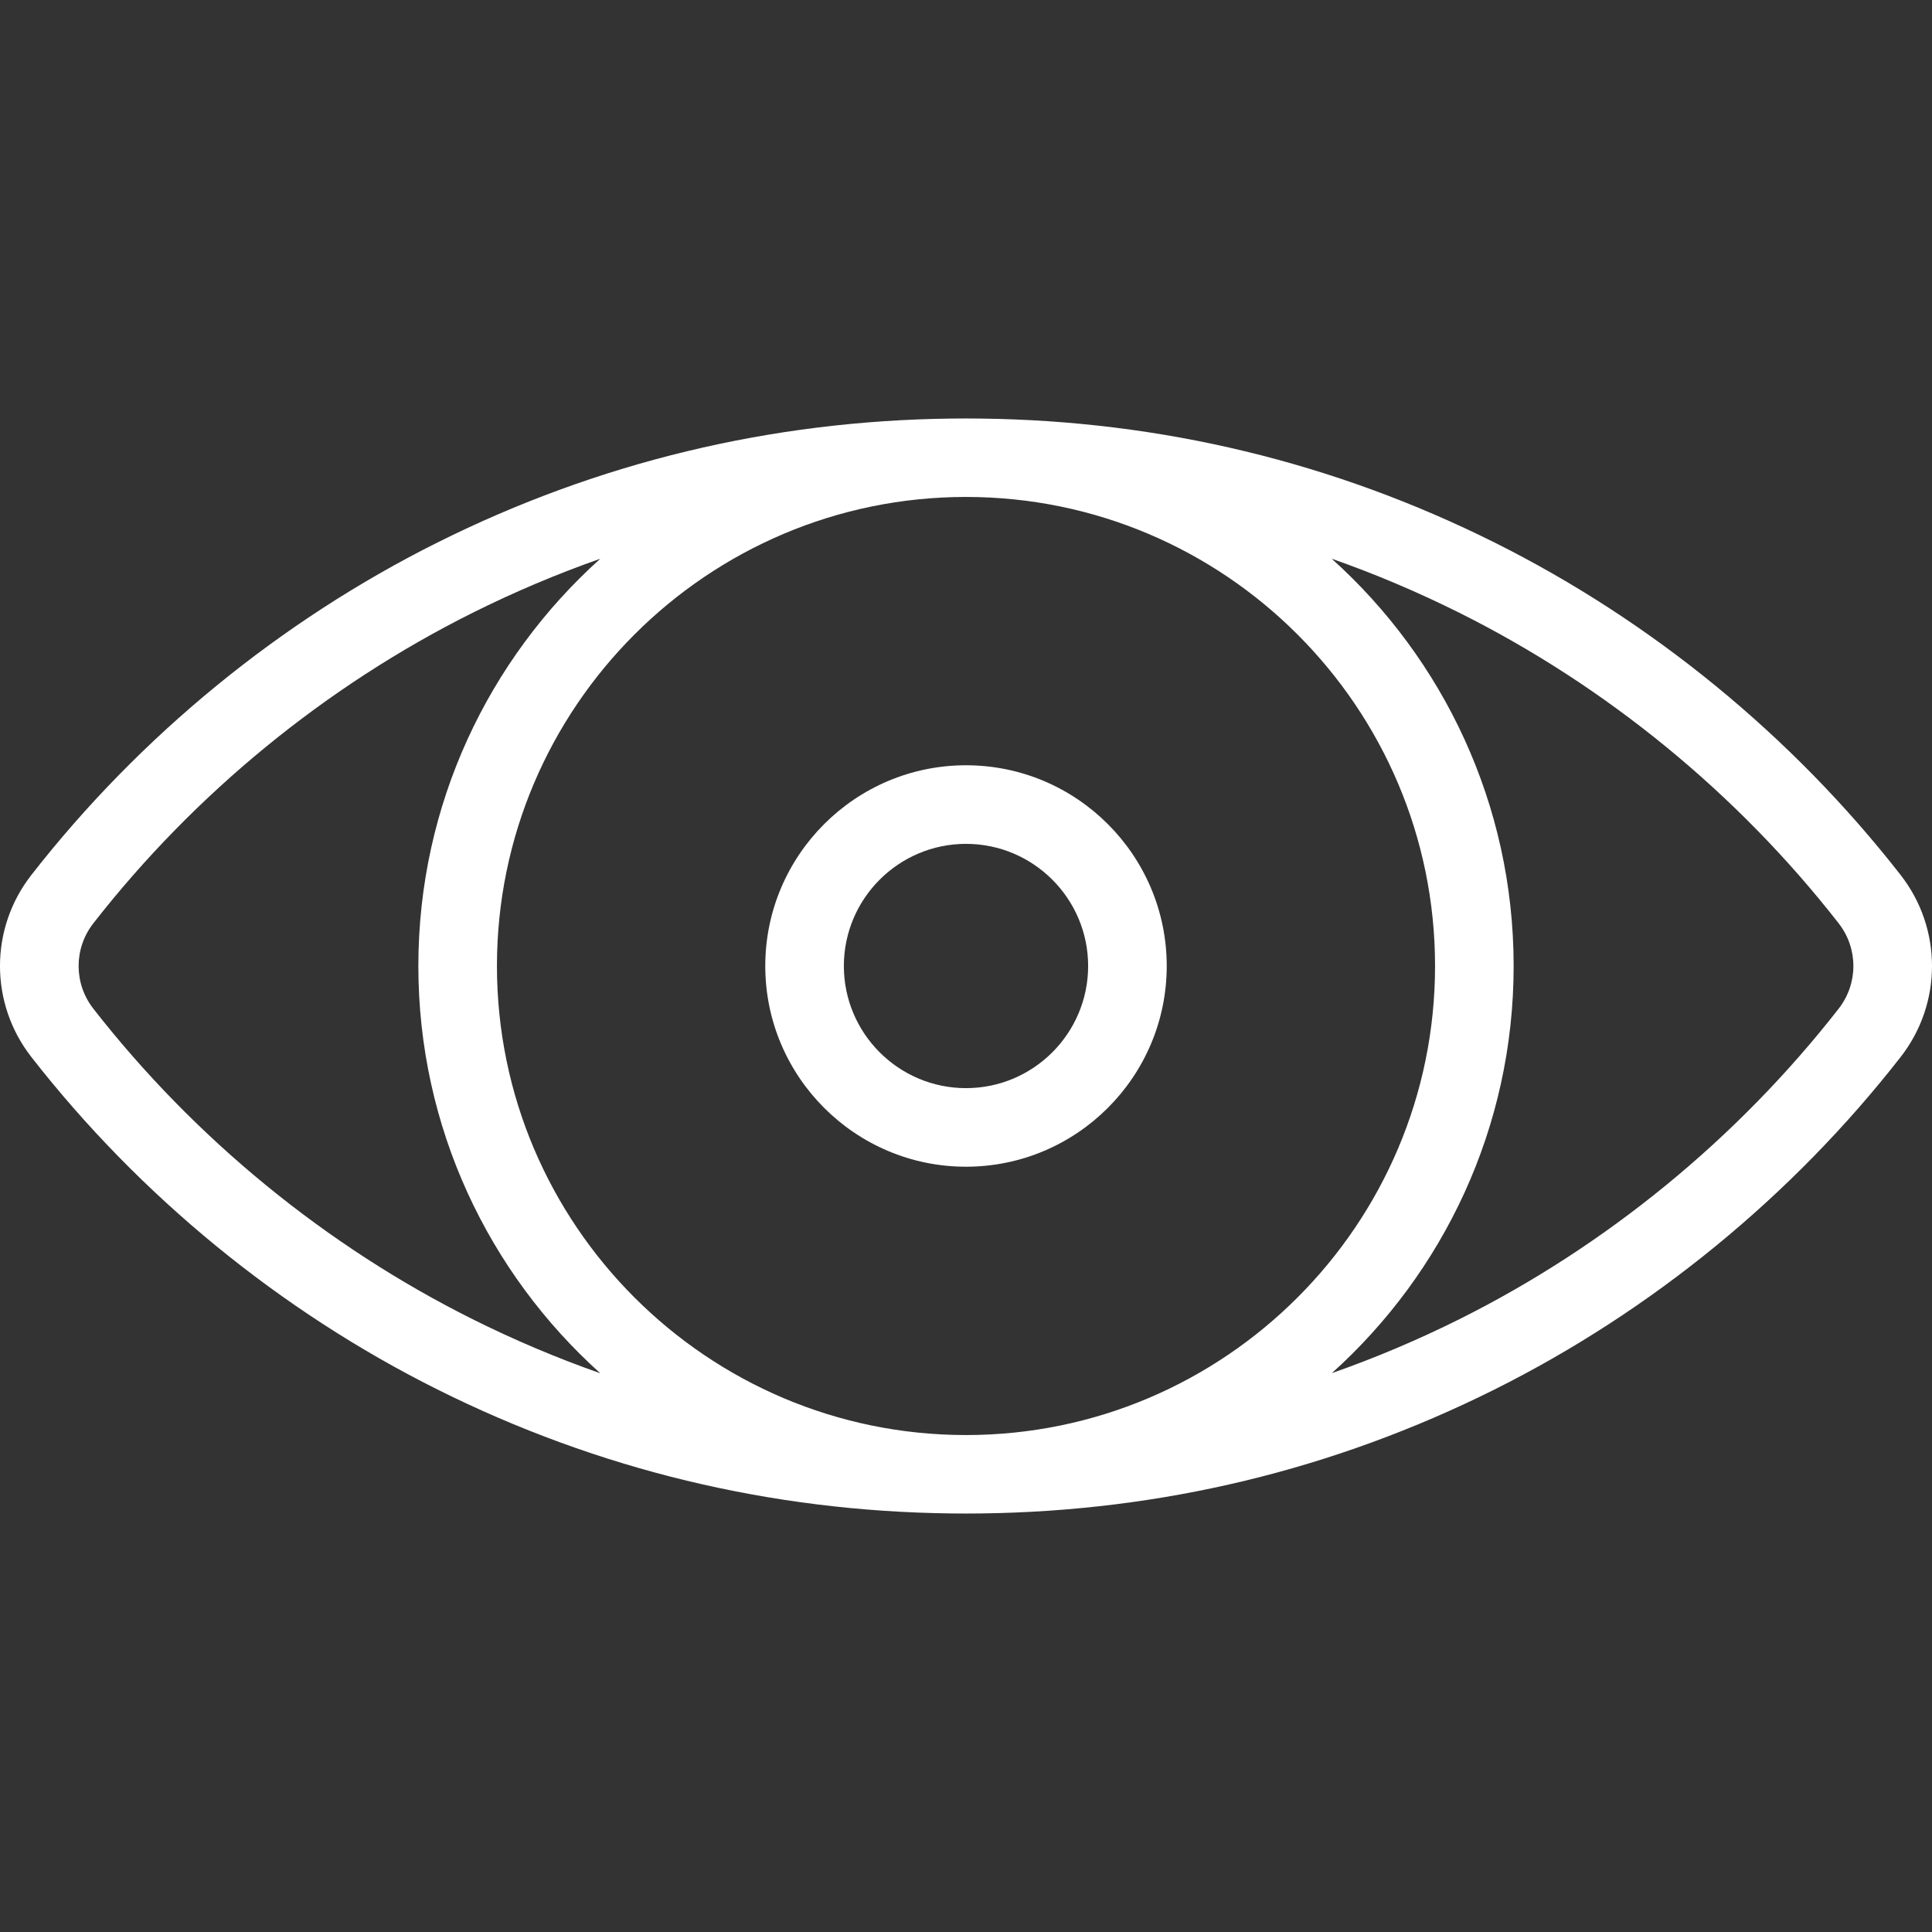
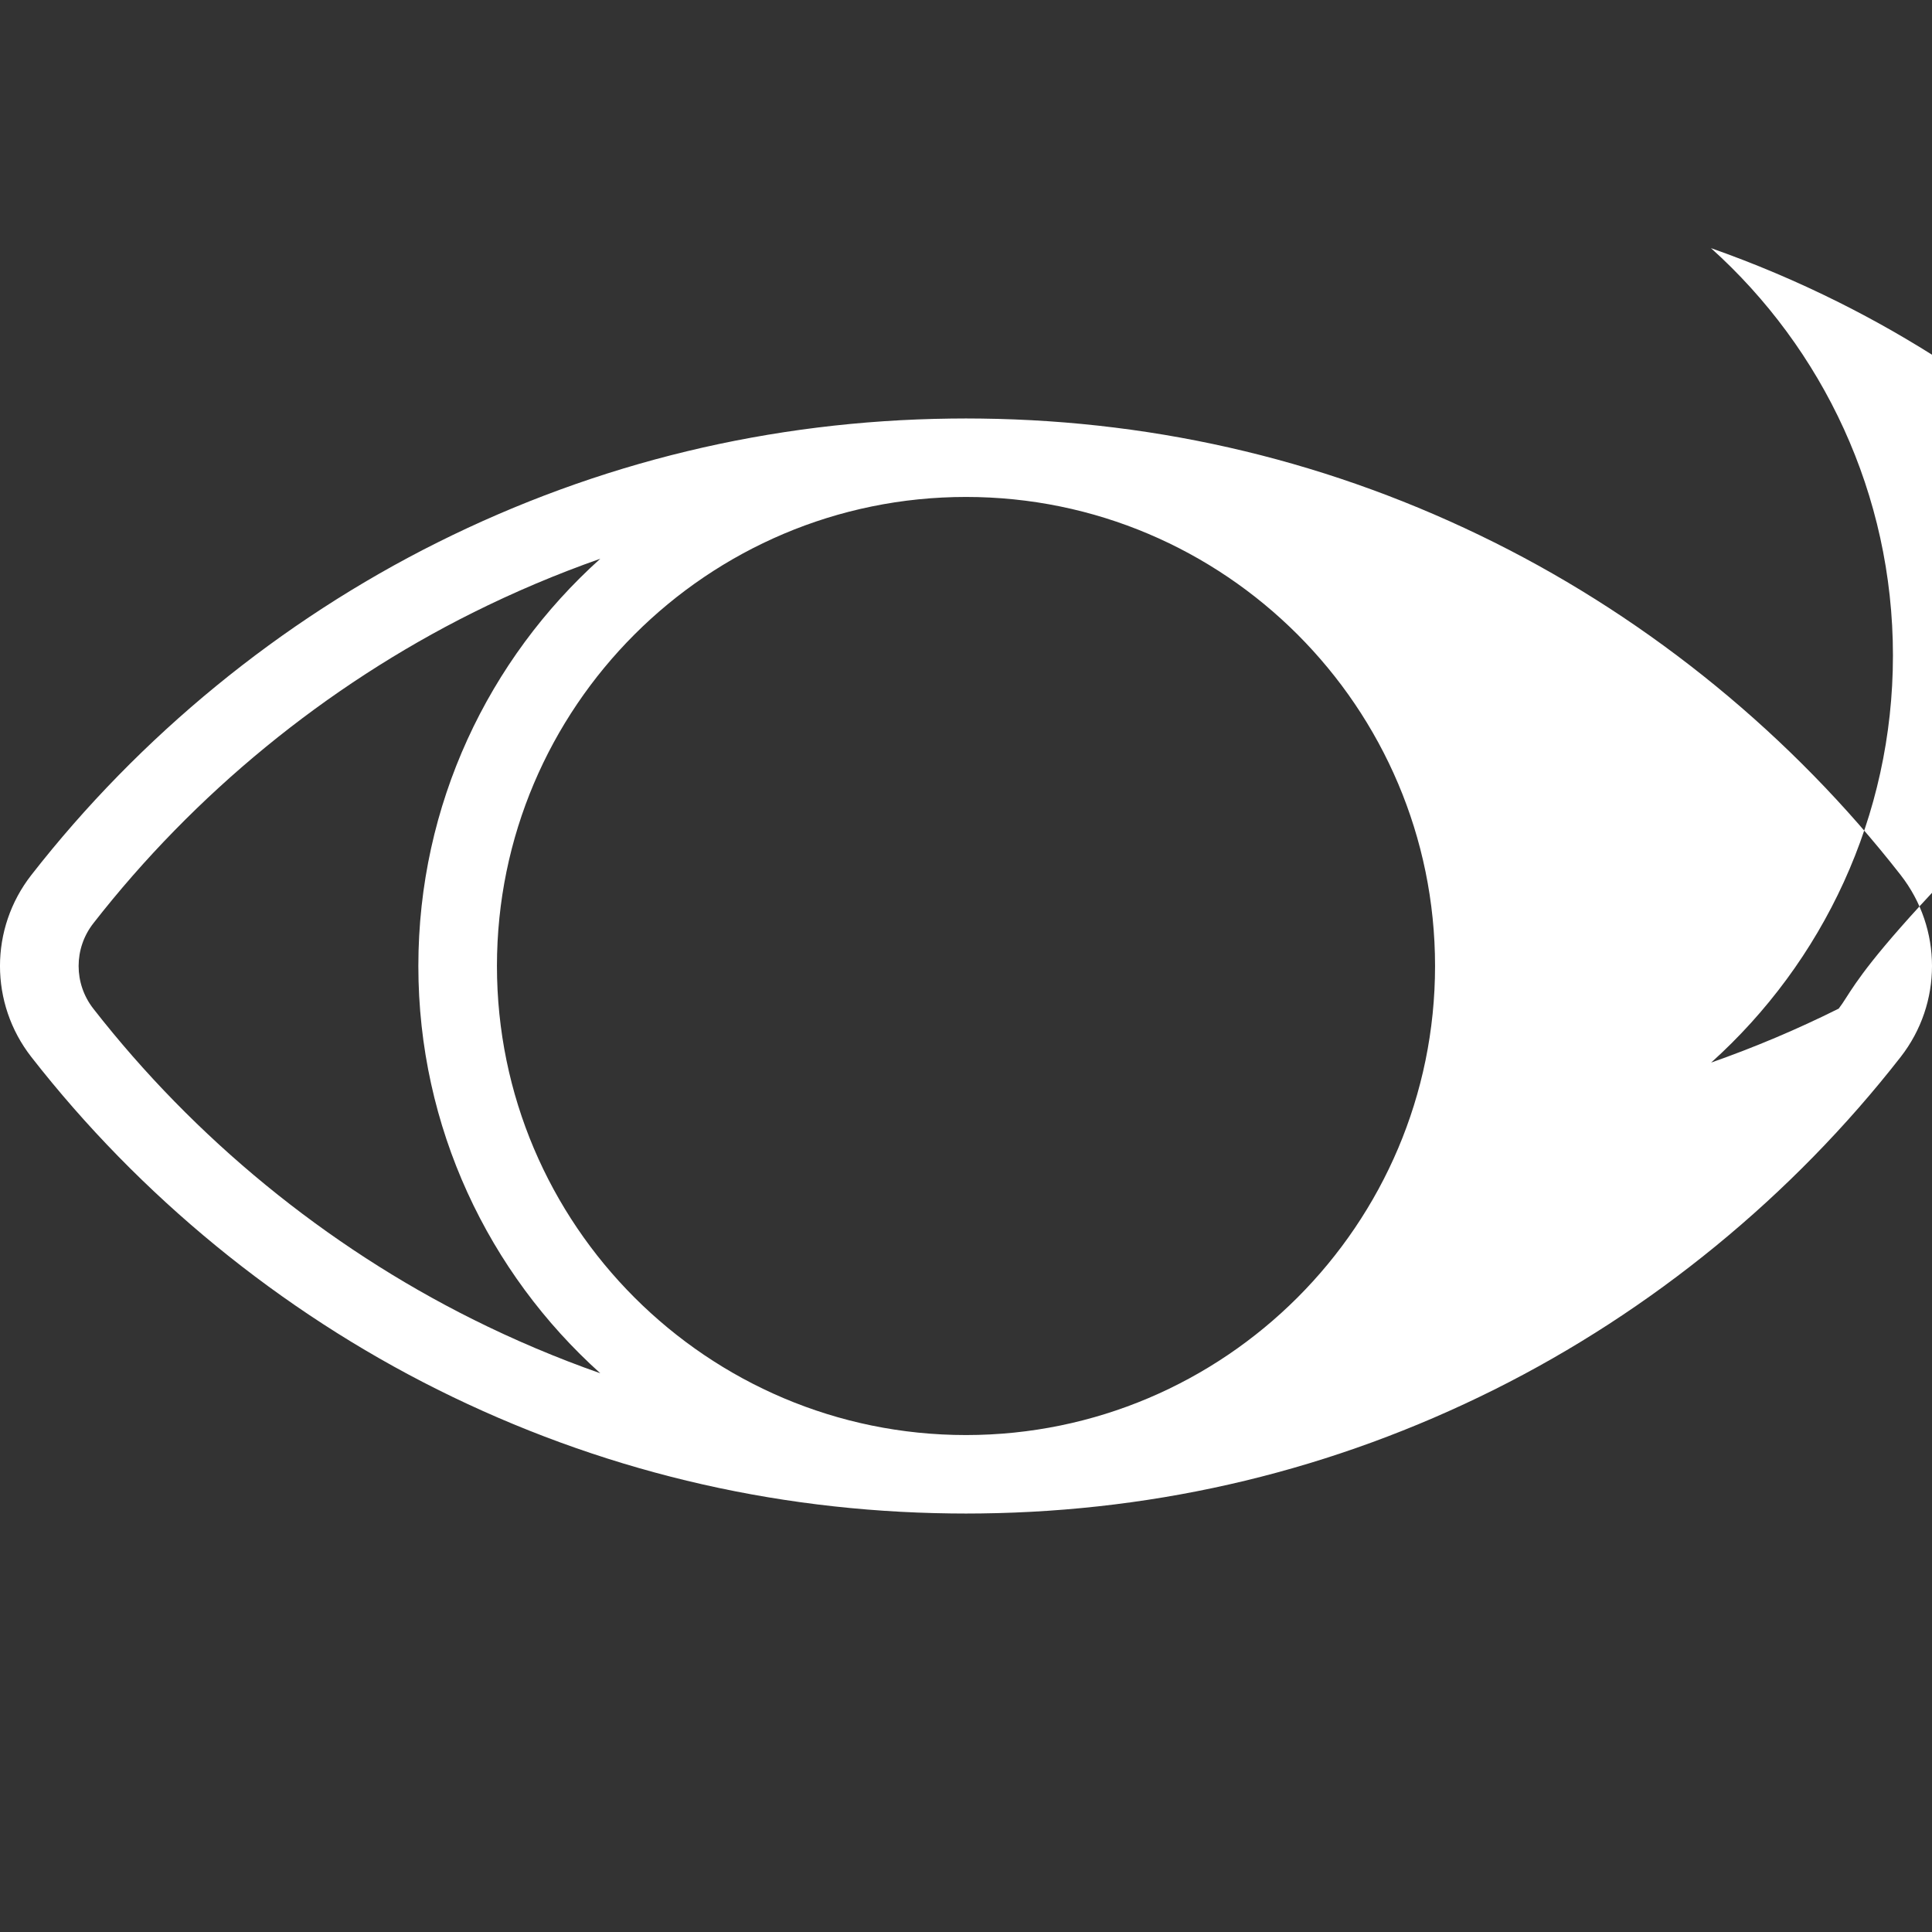
<svg xmlns="http://www.w3.org/2000/svg" version="1.1" id="Layer_1" x="0px" y="0px" width="512px" height="512px" viewBox="0 0 512 512" enable-background="new 0 0 512 512" xml:space="preserve">
  <rect x="0" y="0" width="512" height="512" fill="#333333" stroke="none" />
  <g>
    <g>
-       <path fill="#FFFFFF" d="M503.698,231.895c-28.735-36.843-65.956-67.318-107.638-88.128    c-42.548-21.243-88.32-32.265-136.104-32.843c-1.316-0.036-6.6-0.036-7.916,0c-47.782,0.579-93.556,11.6-136.104,32.843    c-41.681,20.81-78.9,51.284-107.636,88.128c-11.07,14.193-11.07,34.018,0,48.21c28.735,36.844,65.955,67.318,107.636,88.129    c42.548,21.242,88.321,32.265,136.104,32.843c1.316,0.036,6.6,0.036,7.916,0c47.782-0.579,93.556-11.601,136.104-32.843    c41.682-20.811,78.901-51.284,107.638-88.129C514.768,265.911,514.768,246.088,503.698,231.895z M125.242,349.6    c-38.92-19.433-73.678-47.893-100.517-82.304c-5.187-6.651-5.187-15.94,0-22.591c26.838-34.411,61.596-62.871,100.517-82.303    c11.054-5.518,22.342-10.29,33.839-14.33c-29.578,26.588-48.213,65.12-48.213,107.928c0,42.811,18.636,81.345,48.217,107.932    C147.588,359.893,136.297,355.118,125.242,349.6z M256,380.303c-68.542,0-124.304-55.762-124.304-124.304    S187.458,131.696,256,131.696S380.304,187.458,380.304,256S324.542,380.303,256,380.303z M487.275,267.295    c-26.839,34.411-61.597,62.871-100.518,82.303c-11.041,5.512-22.322,10.264-33.805,14.299    c29.558-26.586,48.179-65.106,48.179-107.897c0-42.814-18.64-81.351-48.223-107.939c11.5,4.041,22.793,8.819,33.85,14.34    c38.92,19.432,73.679,47.892,100.518,82.303C492.462,251.355,492.462,260.645,487.275,267.295z" />
+       <path fill="#FFFFFF" d="M503.698,231.895c-28.735-36.843-65.956-67.318-107.638-88.128    c-42.548-21.243-88.32-32.265-136.104-32.843c-1.316-0.036-6.6-0.036-7.916,0c-47.782,0.579-93.556,11.6-136.104,32.843    c-41.681,20.81-78.9,51.284-107.636,88.128c-11.07,14.193-11.07,34.018,0,48.21c28.735,36.844,65.955,67.318,107.636,88.129    c42.548,21.242,88.321,32.265,136.104,32.843c1.316,0.036,6.6,0.036,7.916,0c47.782-0.579,93.556-11.601,136.104-32.843    c41.682-20.811,78.901-51.284,107.638-88.129C514.768,265.911,514.768,246.088,503.698,231.895z M125.242,349.6    c-38.92-19.433-73.678-47.893-100.517-82.304c-5.187-6.651-5.187-15.94,0-22.591c26.838-34.411,61.596-62.871,100.517-82.303    c11.054-5.518,22.342-10.29,33.839-14.33c-29.578,26.588-48.213,65.12-48.213,107.928c0,42.811,18.636,81.345,48.217,107.932    C147.588,359.893,136.297,355.118,125.242,349.6z M256,380.303c-68.542,0-124.304-55.762-124.304-124.304    S187.458,131.696,256,131.696S380.304,187.458,380.304,256S324.542,380.303,256,380.303z M487.275,267.295    c-11.041,5.512-22.322,10.264-33.805,14.299    c29.558-26.586,48.179-65.106,48.179-107.897c0-42.814-18.64-81.351-48.223-107.939c11.5,4.041,22.793,8.819,33.85,14.34    c38.92,19.432,73.679,47.892,100.518,82.303C492.462,251.355,492.462,260.645,487.275,267.295z" />
    </g>
  </g>
  <g>
    <g>
-       <path fill="#FFFFFF" d="M256,202.804c-29.332,0-53.195,23.863-53.195,53.195s23.863,53.194,53.195,53.194    s53.195-23.862,53.195-53.194C309.196,226.667,285.333,202.804,256,202.804z M256,288.367c-17.847,0-32.368-14.52-32.368-32.368    c0-17.848,14.519-32.367,32.368-32.367c17.848,0,32.367,14.519,32.367,32.367C288.368,273.848,273.848,288.367,256,288.367z" />
-     </g>
+       </g>
  </g>
</svg>